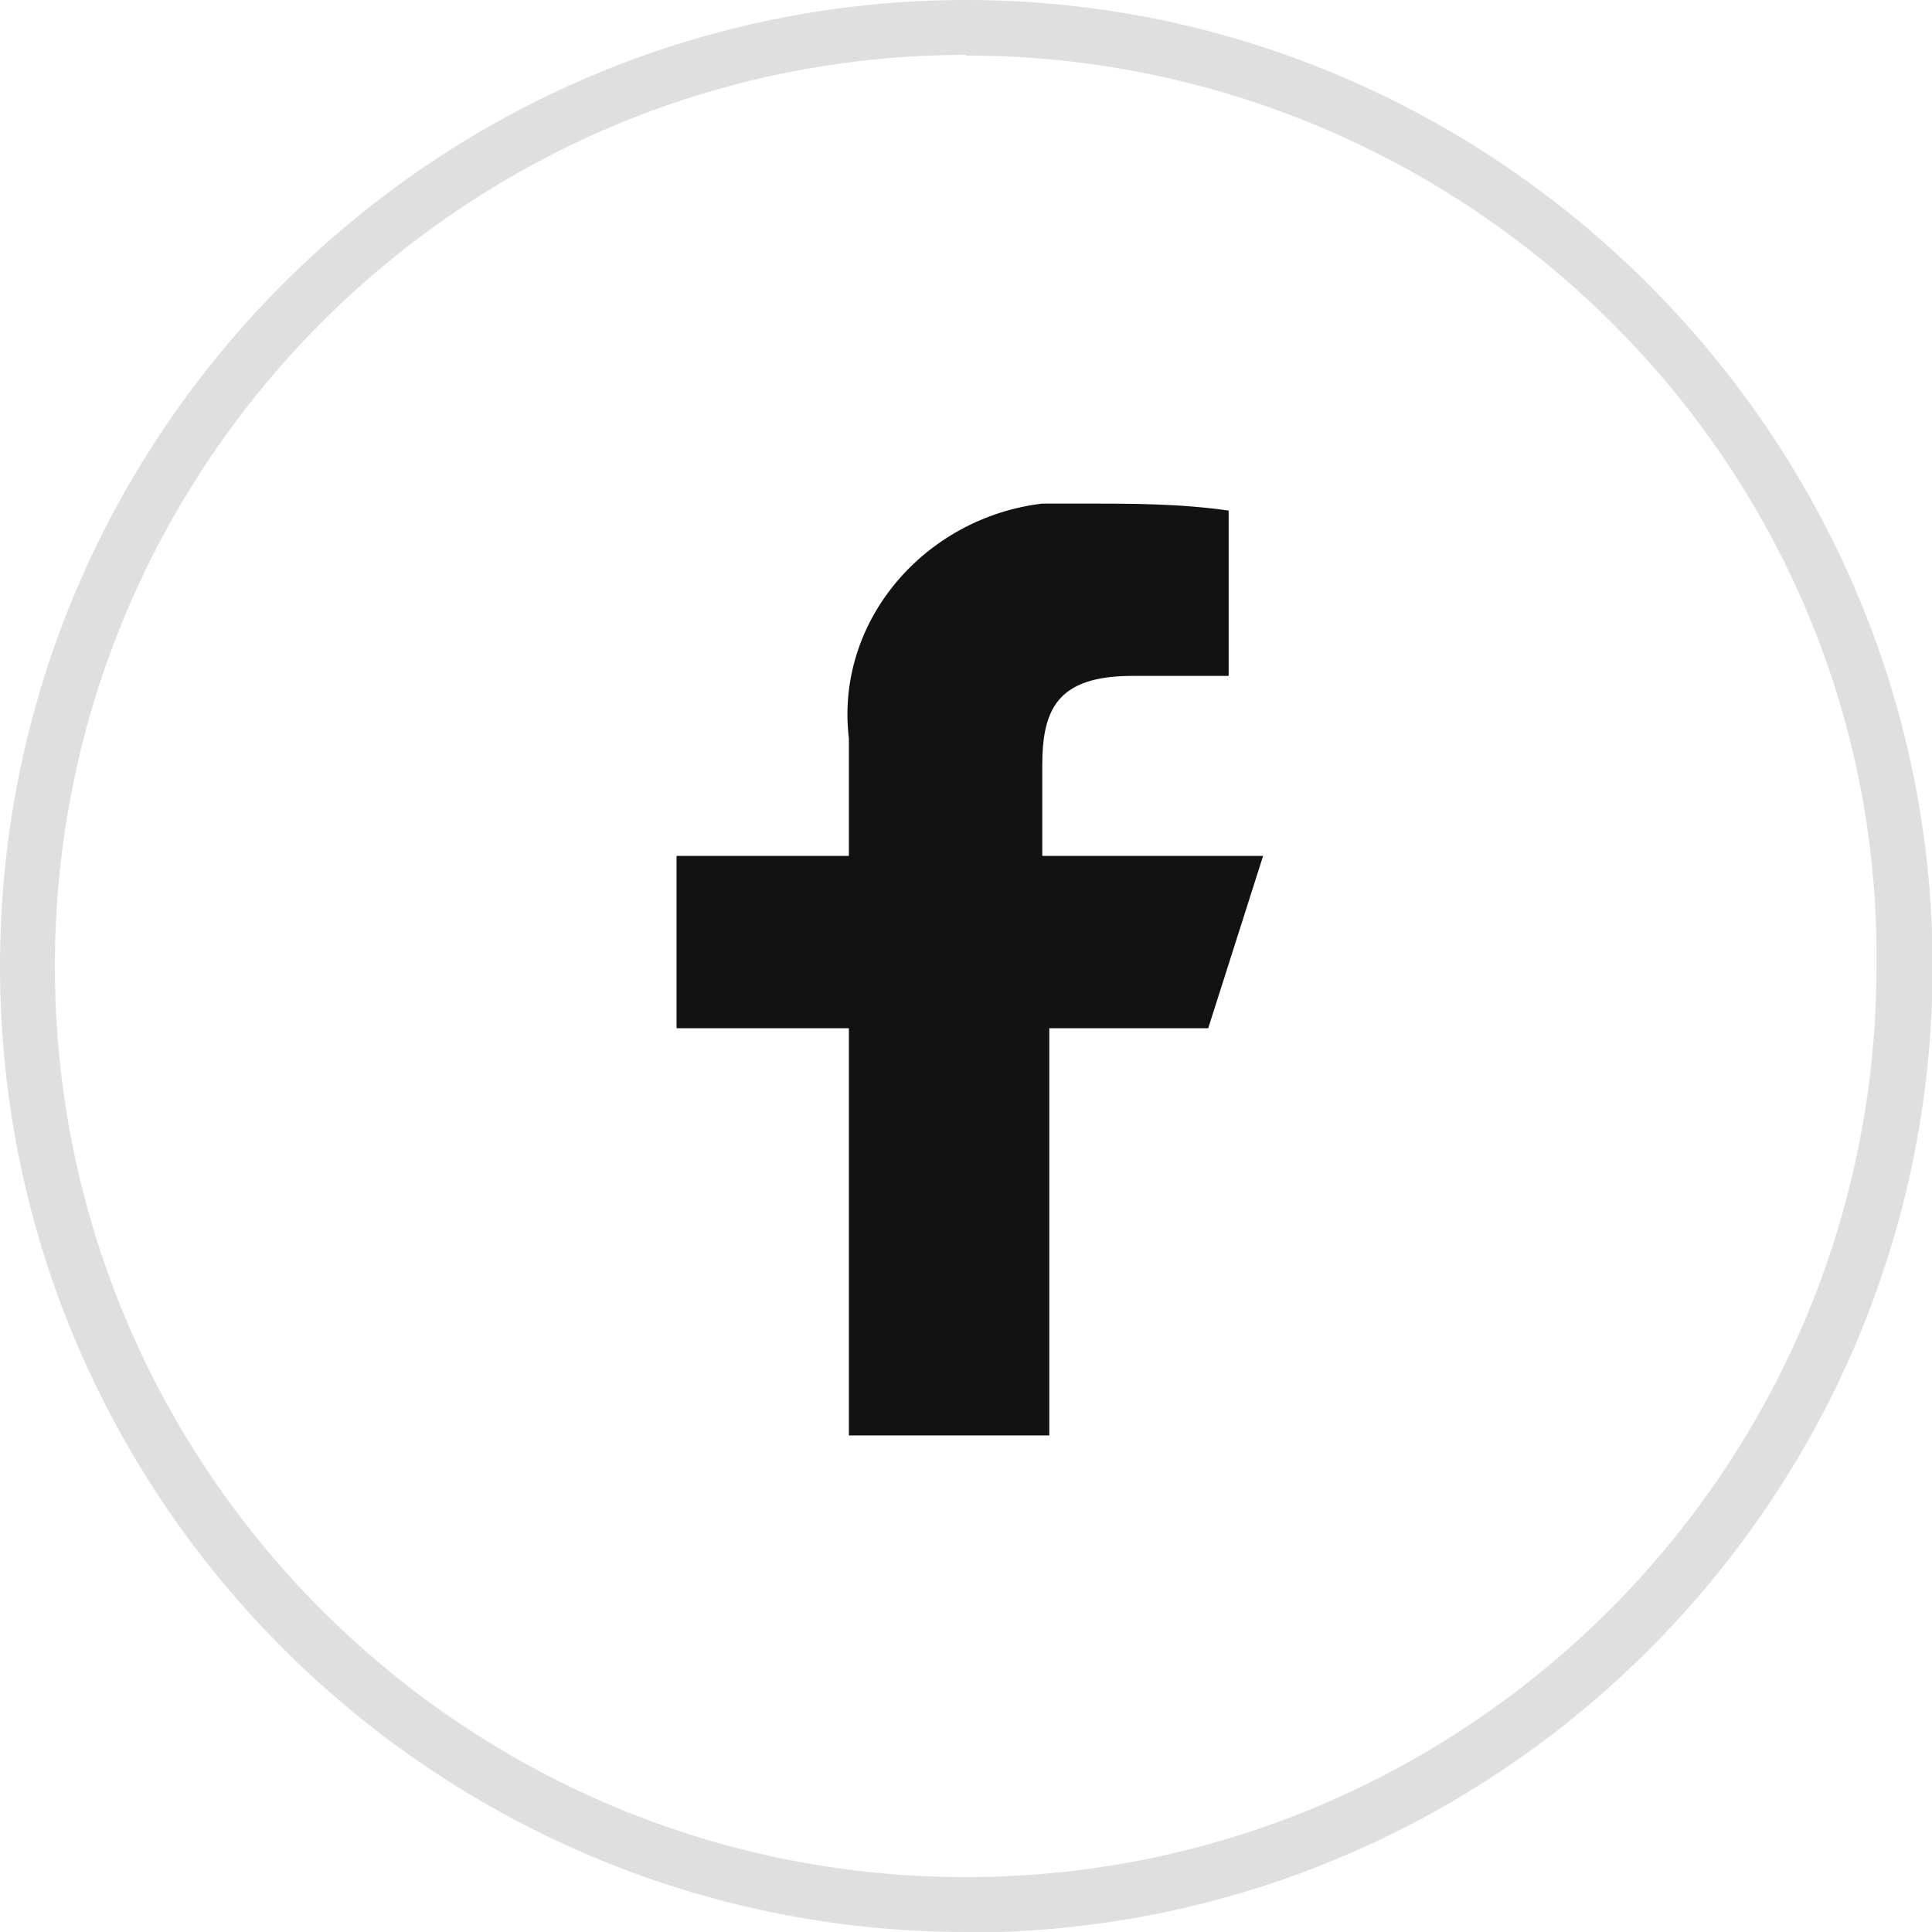
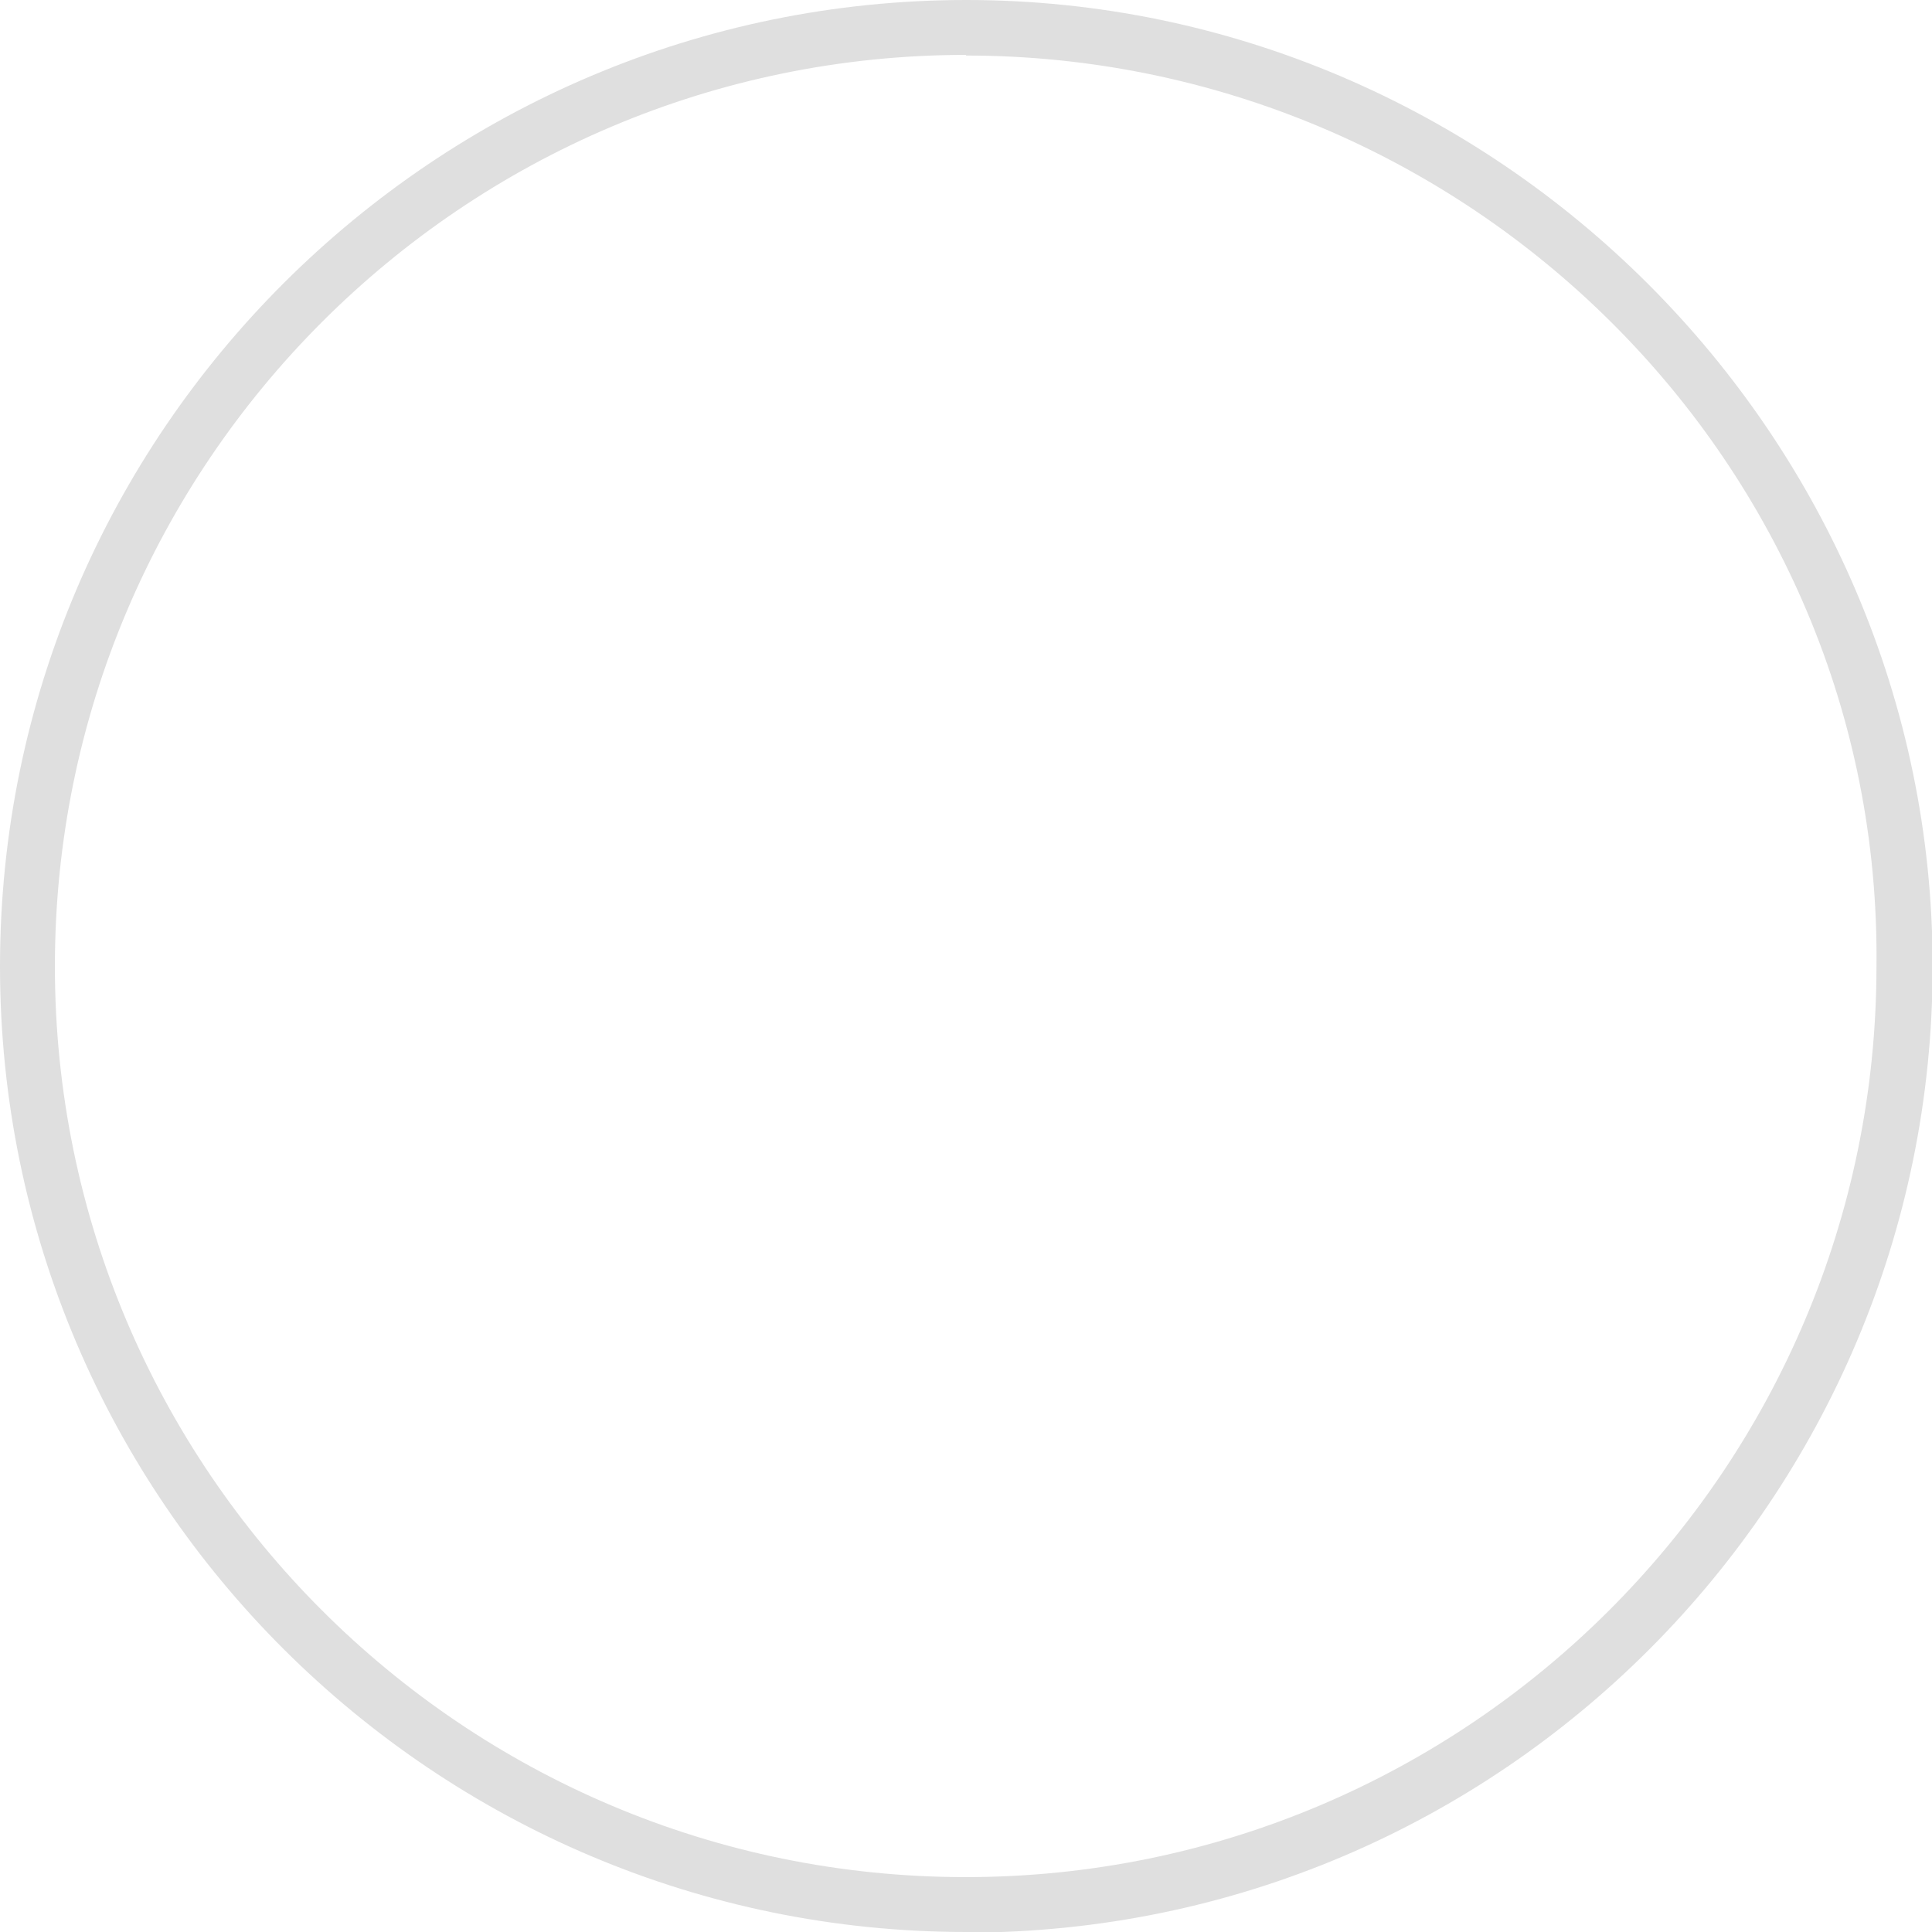
<svg xmlns="http://www.w3.org/2000/svg" id="Layer_2" width="30.27" height="30.27" viewBox="0 0 30.27 30.27">
  <g id="Layer_1-2">
    <path d="M15.14,30.27C6.83,30.27,0,23.52,0,15.14S6.83,0,15.14,0s15.14,6.83,15.14,15.14-6.75,15.14-15.14,15.14ZM15.14.86C7.26.86.86,7.26.86,15.14s6.4,14.27,14.27,14.27,14.27-6.4,14.27-14.27c.09-7.87-6.4-14.27-14.27-14.27Z" fill="#dfdfdf" />
-     <path d="M13.3,22.49v-6.38h-2.7v-2.7h2.7v-1.84c-.22-1.84,1.19-3.46,3.03-3.68h.65c.76,0,1.51,0,2.27.11v2.59h-1.51c-1.19,0-1.41.54-1.41,1.41v1.41h3.46l-.86,2.7h-2.49v6.38h-3.14Z" fill="#121212" />
  </g>
</svg>